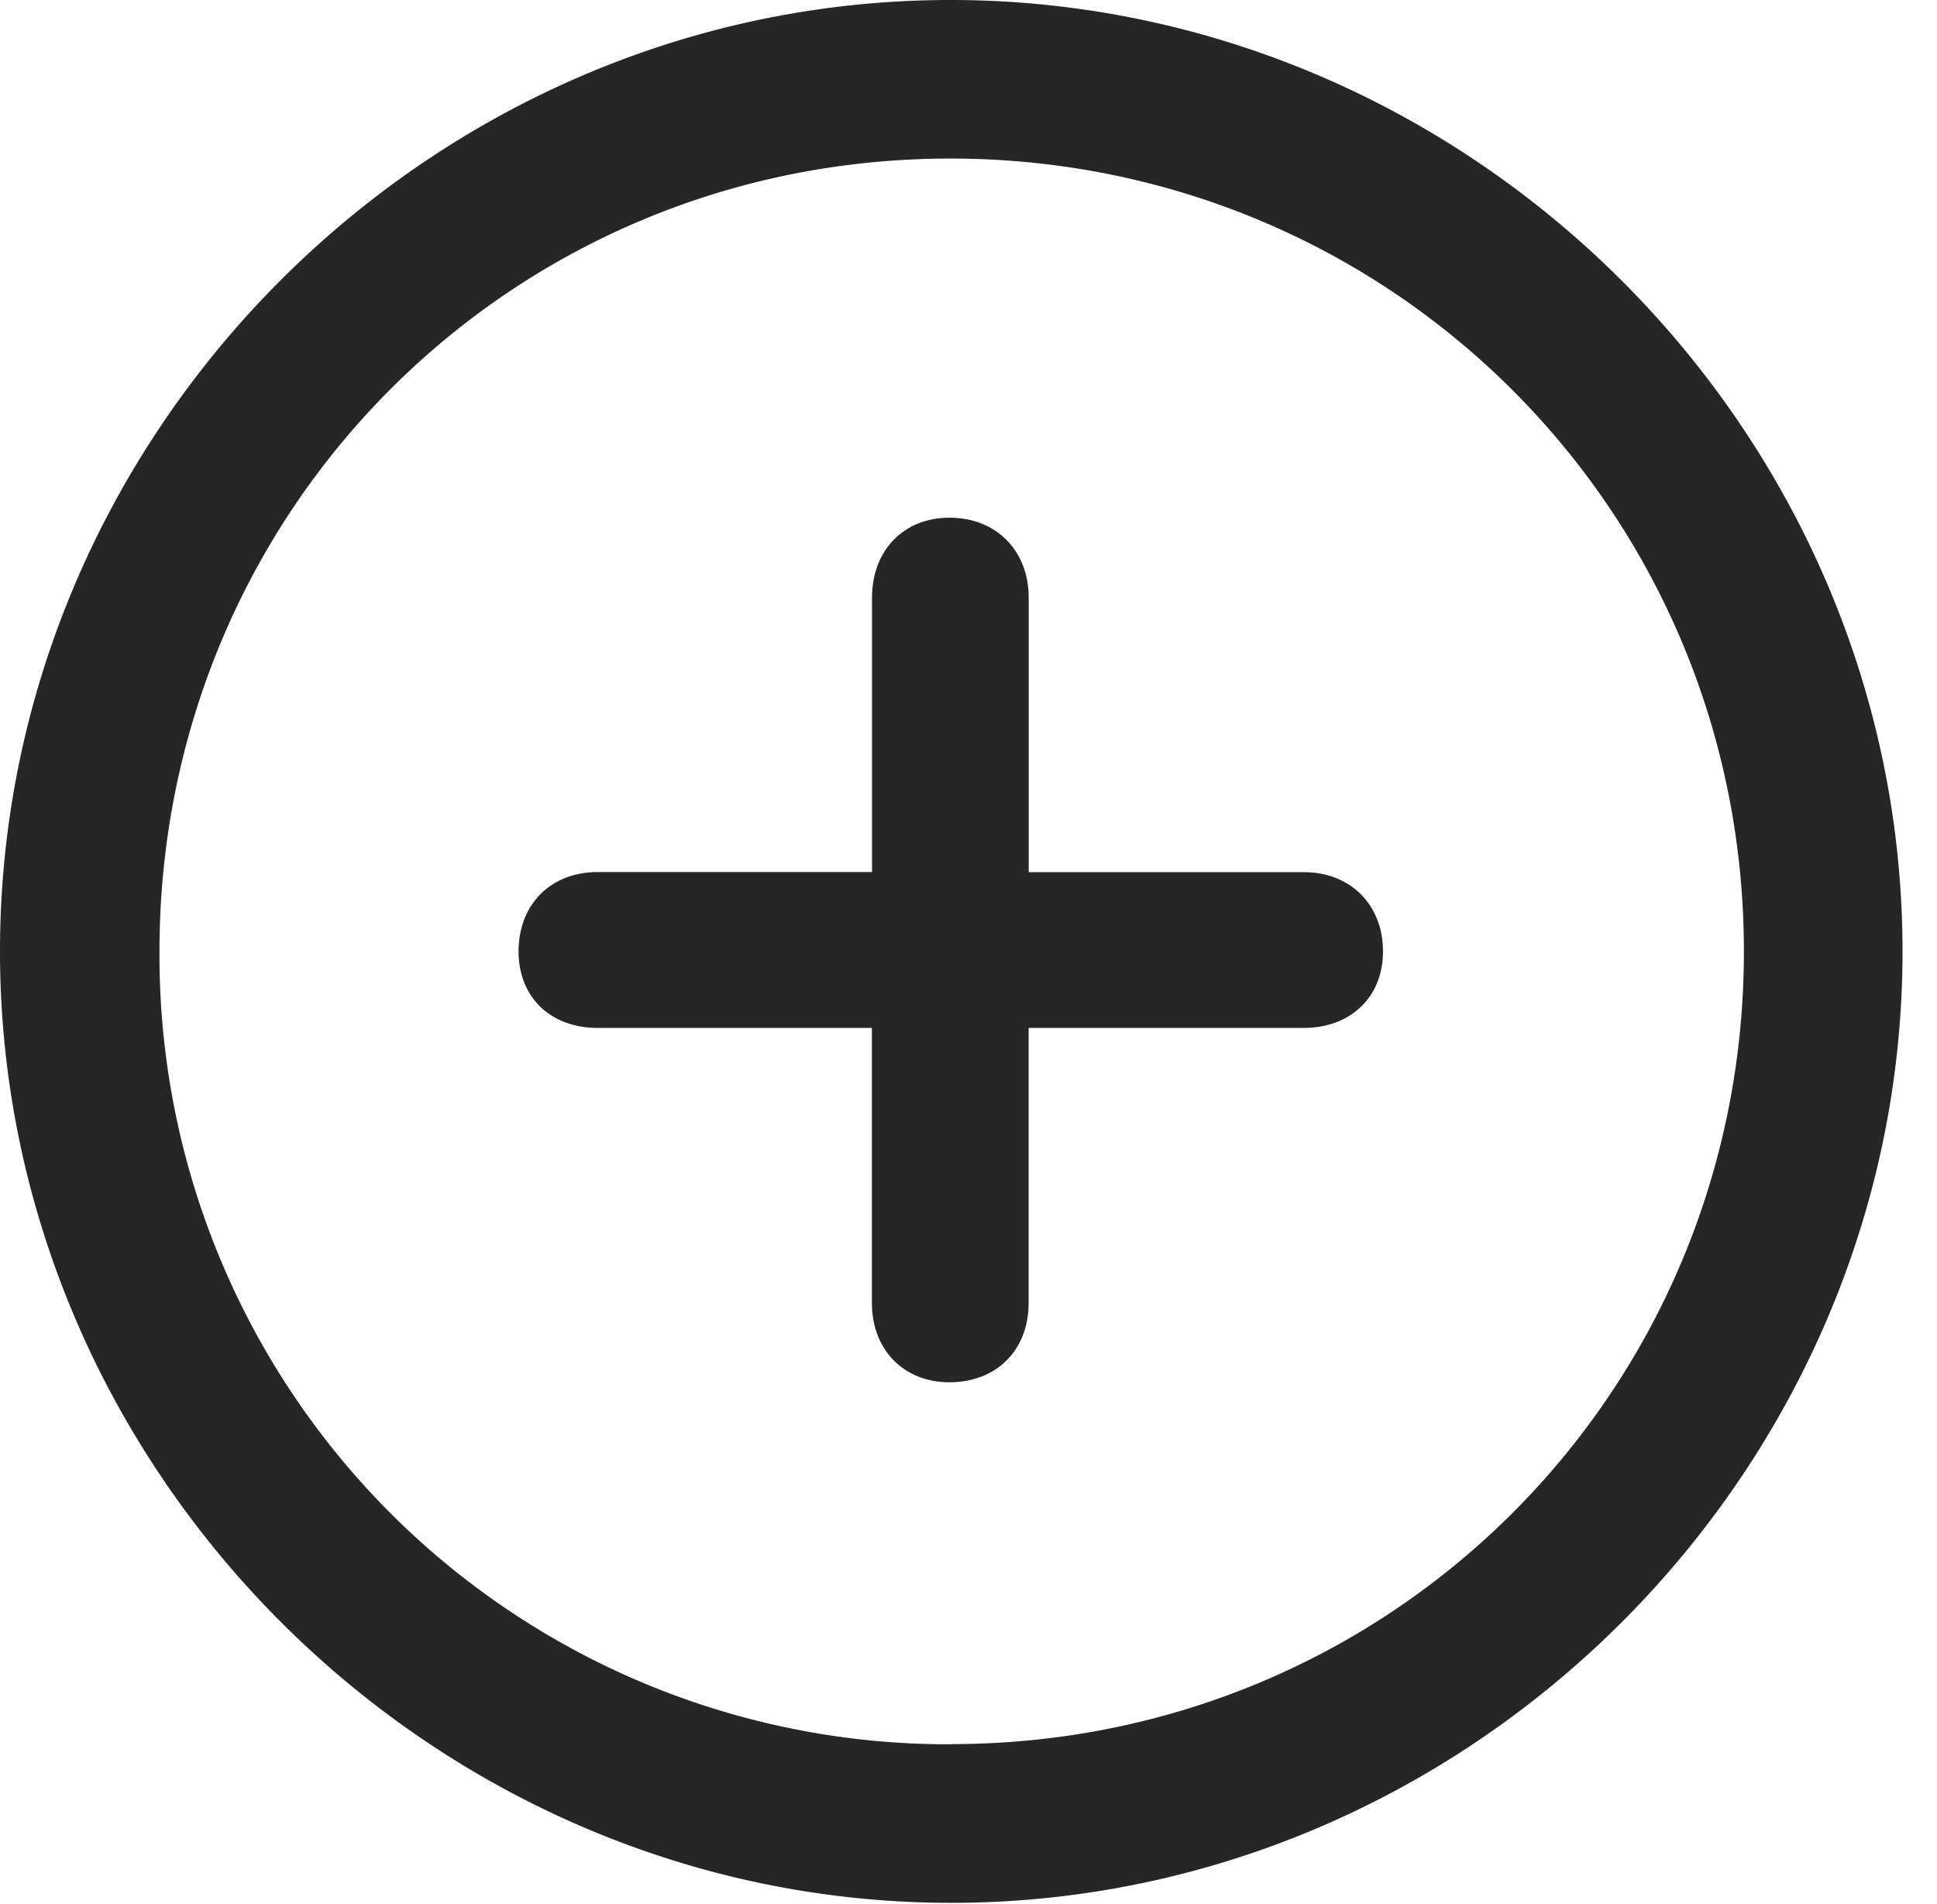
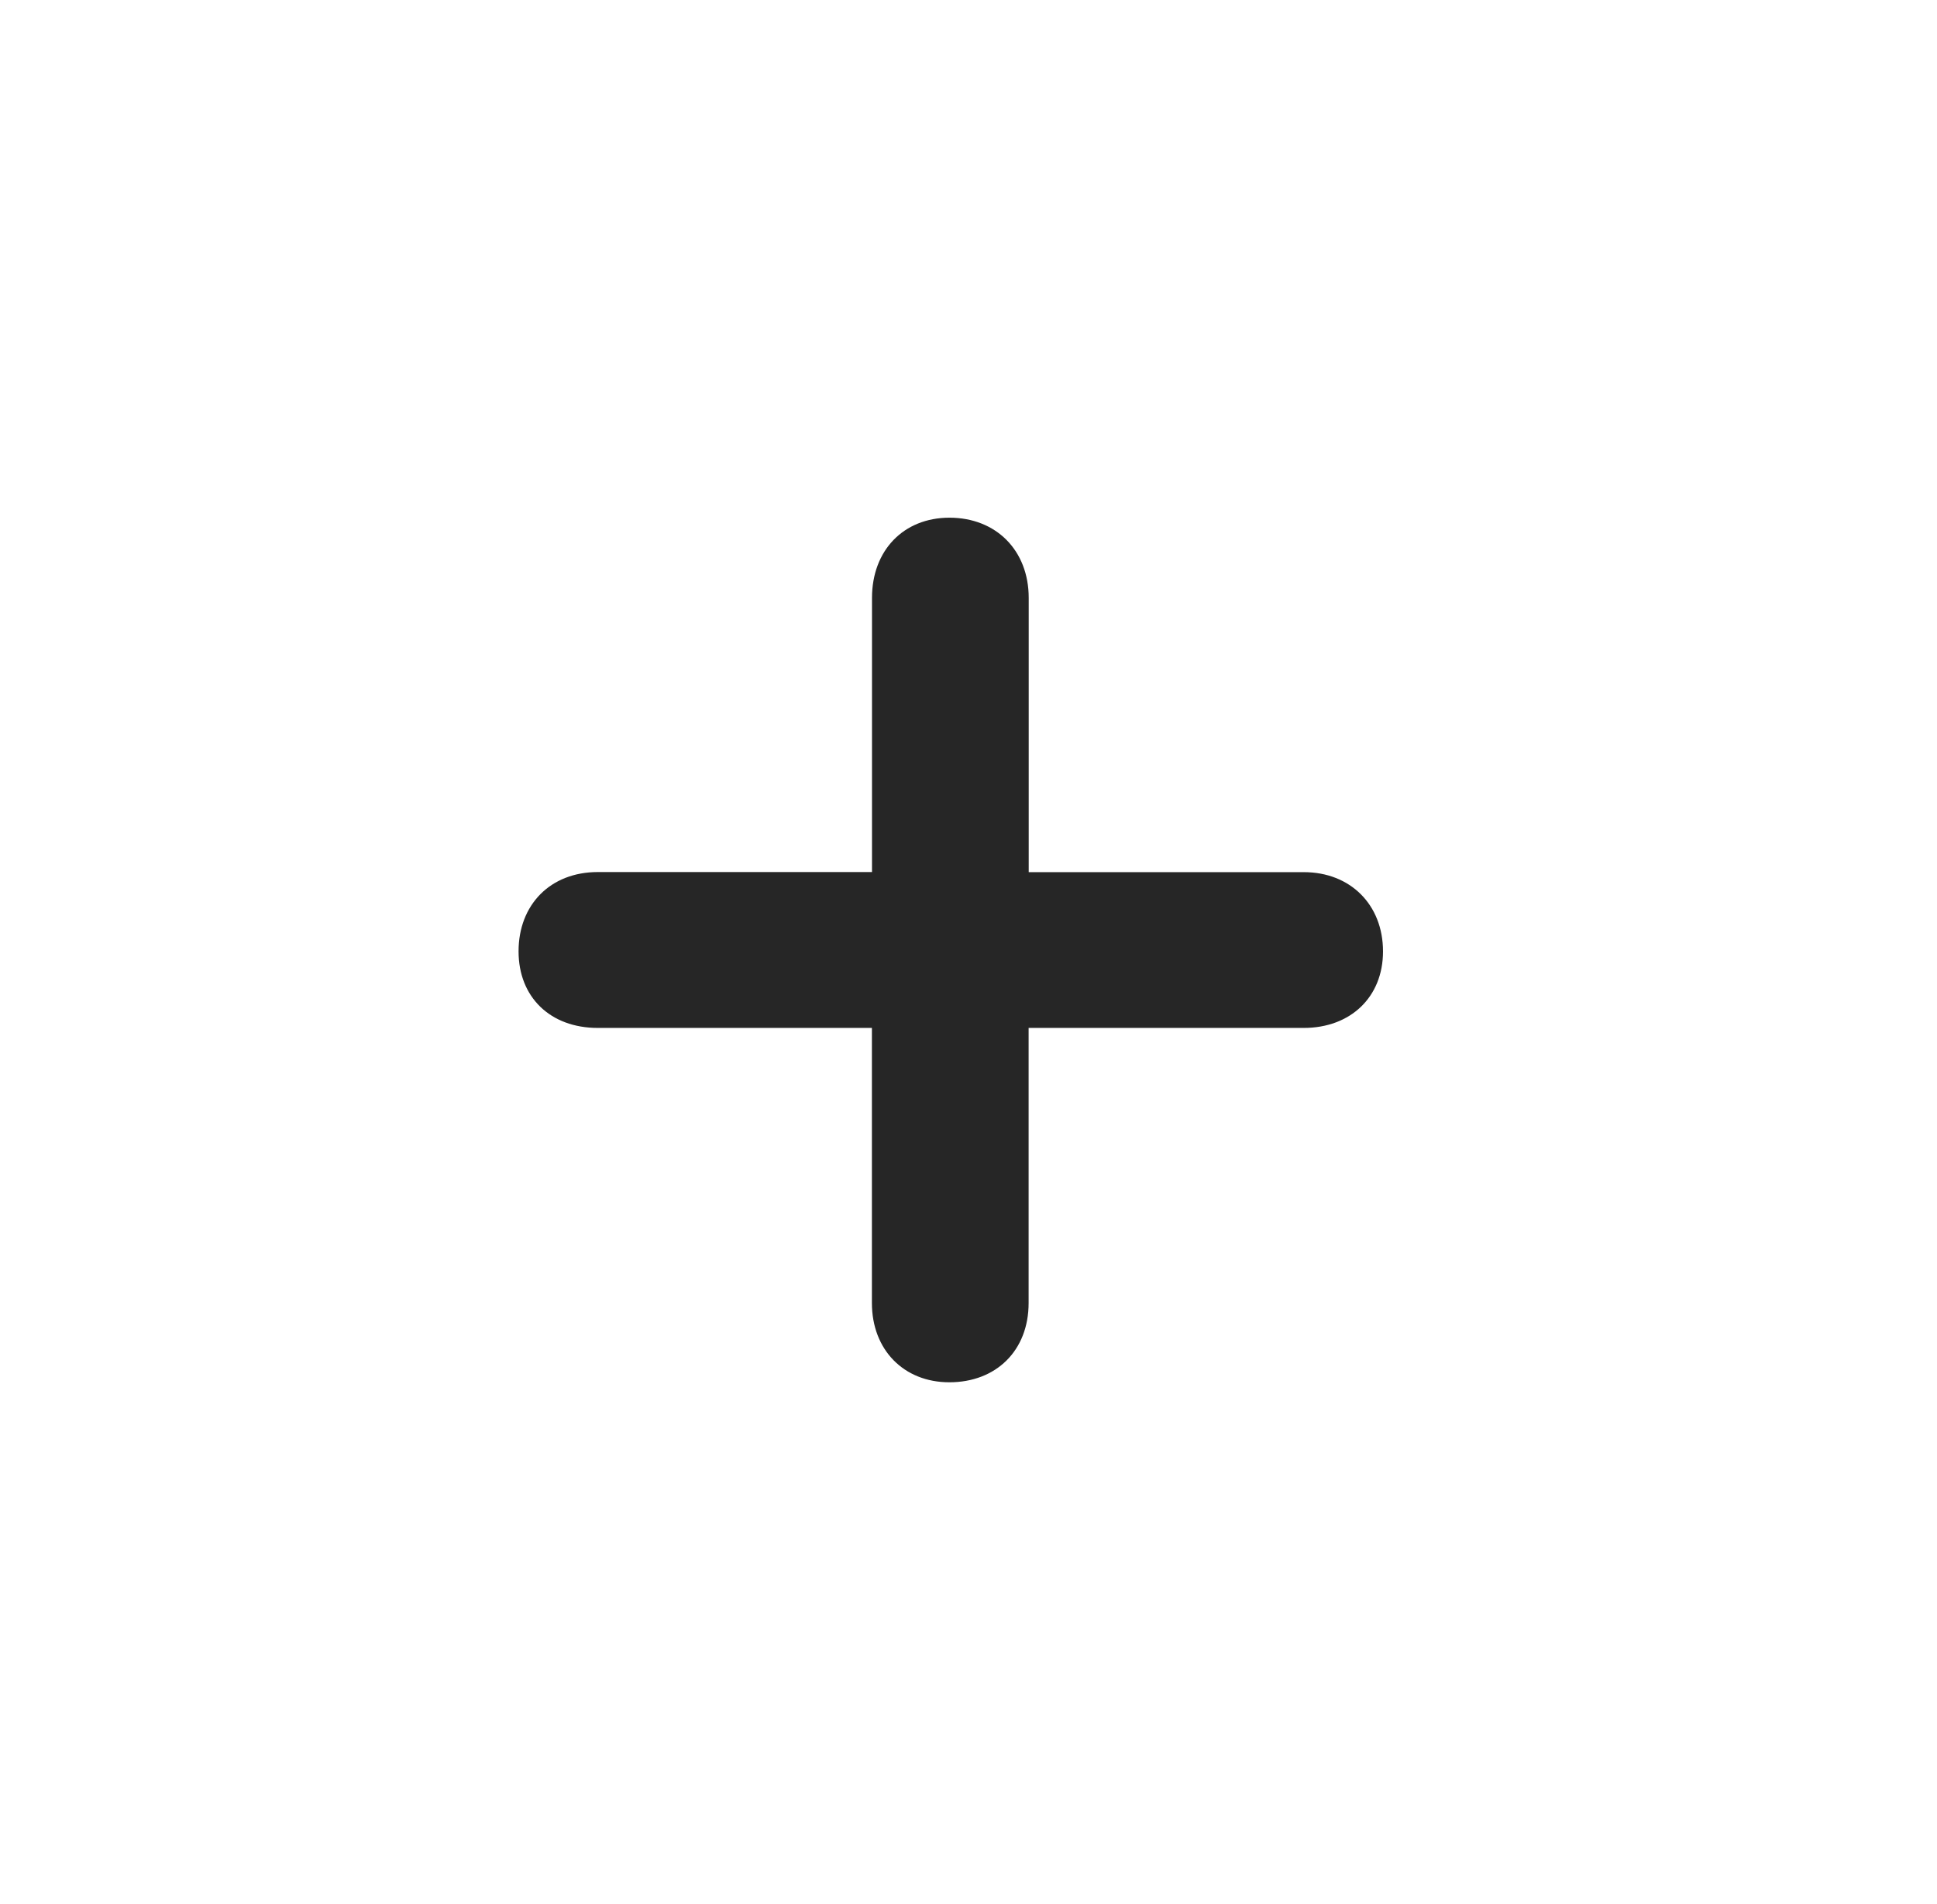
<svg xmlns="http://www.w3.org/2000/svg" width="20.283" height="19.932">
  <g fill-opacity=".85">
-     <path d="M9.96 19.922c5.45 0 9.962-4.522 9.962-9.961C19.922 4.51 15.4 0 9.952 0 4.511 0 0 4.512 0 9.96c0 5.44 4.521 9.962 9.96 9.962zm0-1.66A8.26 8.26 0 0 1 1.67 9.96c0-4.61 3.672-8.3 8.281-8.3 4.61 0 8.31 3.69 8.31 8.3 0 4.61-3.69 8.3-8.3 8.3z" />
    <path d="M5.43 9.96c0 .48.332.802.83.802h2.87v2.88c0 .489.333.83.811.83.489 0 .83-.331.83-.83v-2.88h2.881c.489 0 .83-.322.83-.801 0-.488-.341-.83-.83-.83h-2.88V6.26c0-.498-.342-.84-.83-.84-.48 0-.811.342-.811.84v2.87H6.26c-.498 0-.83.343-.83.83z" />
  </g>
</svg>